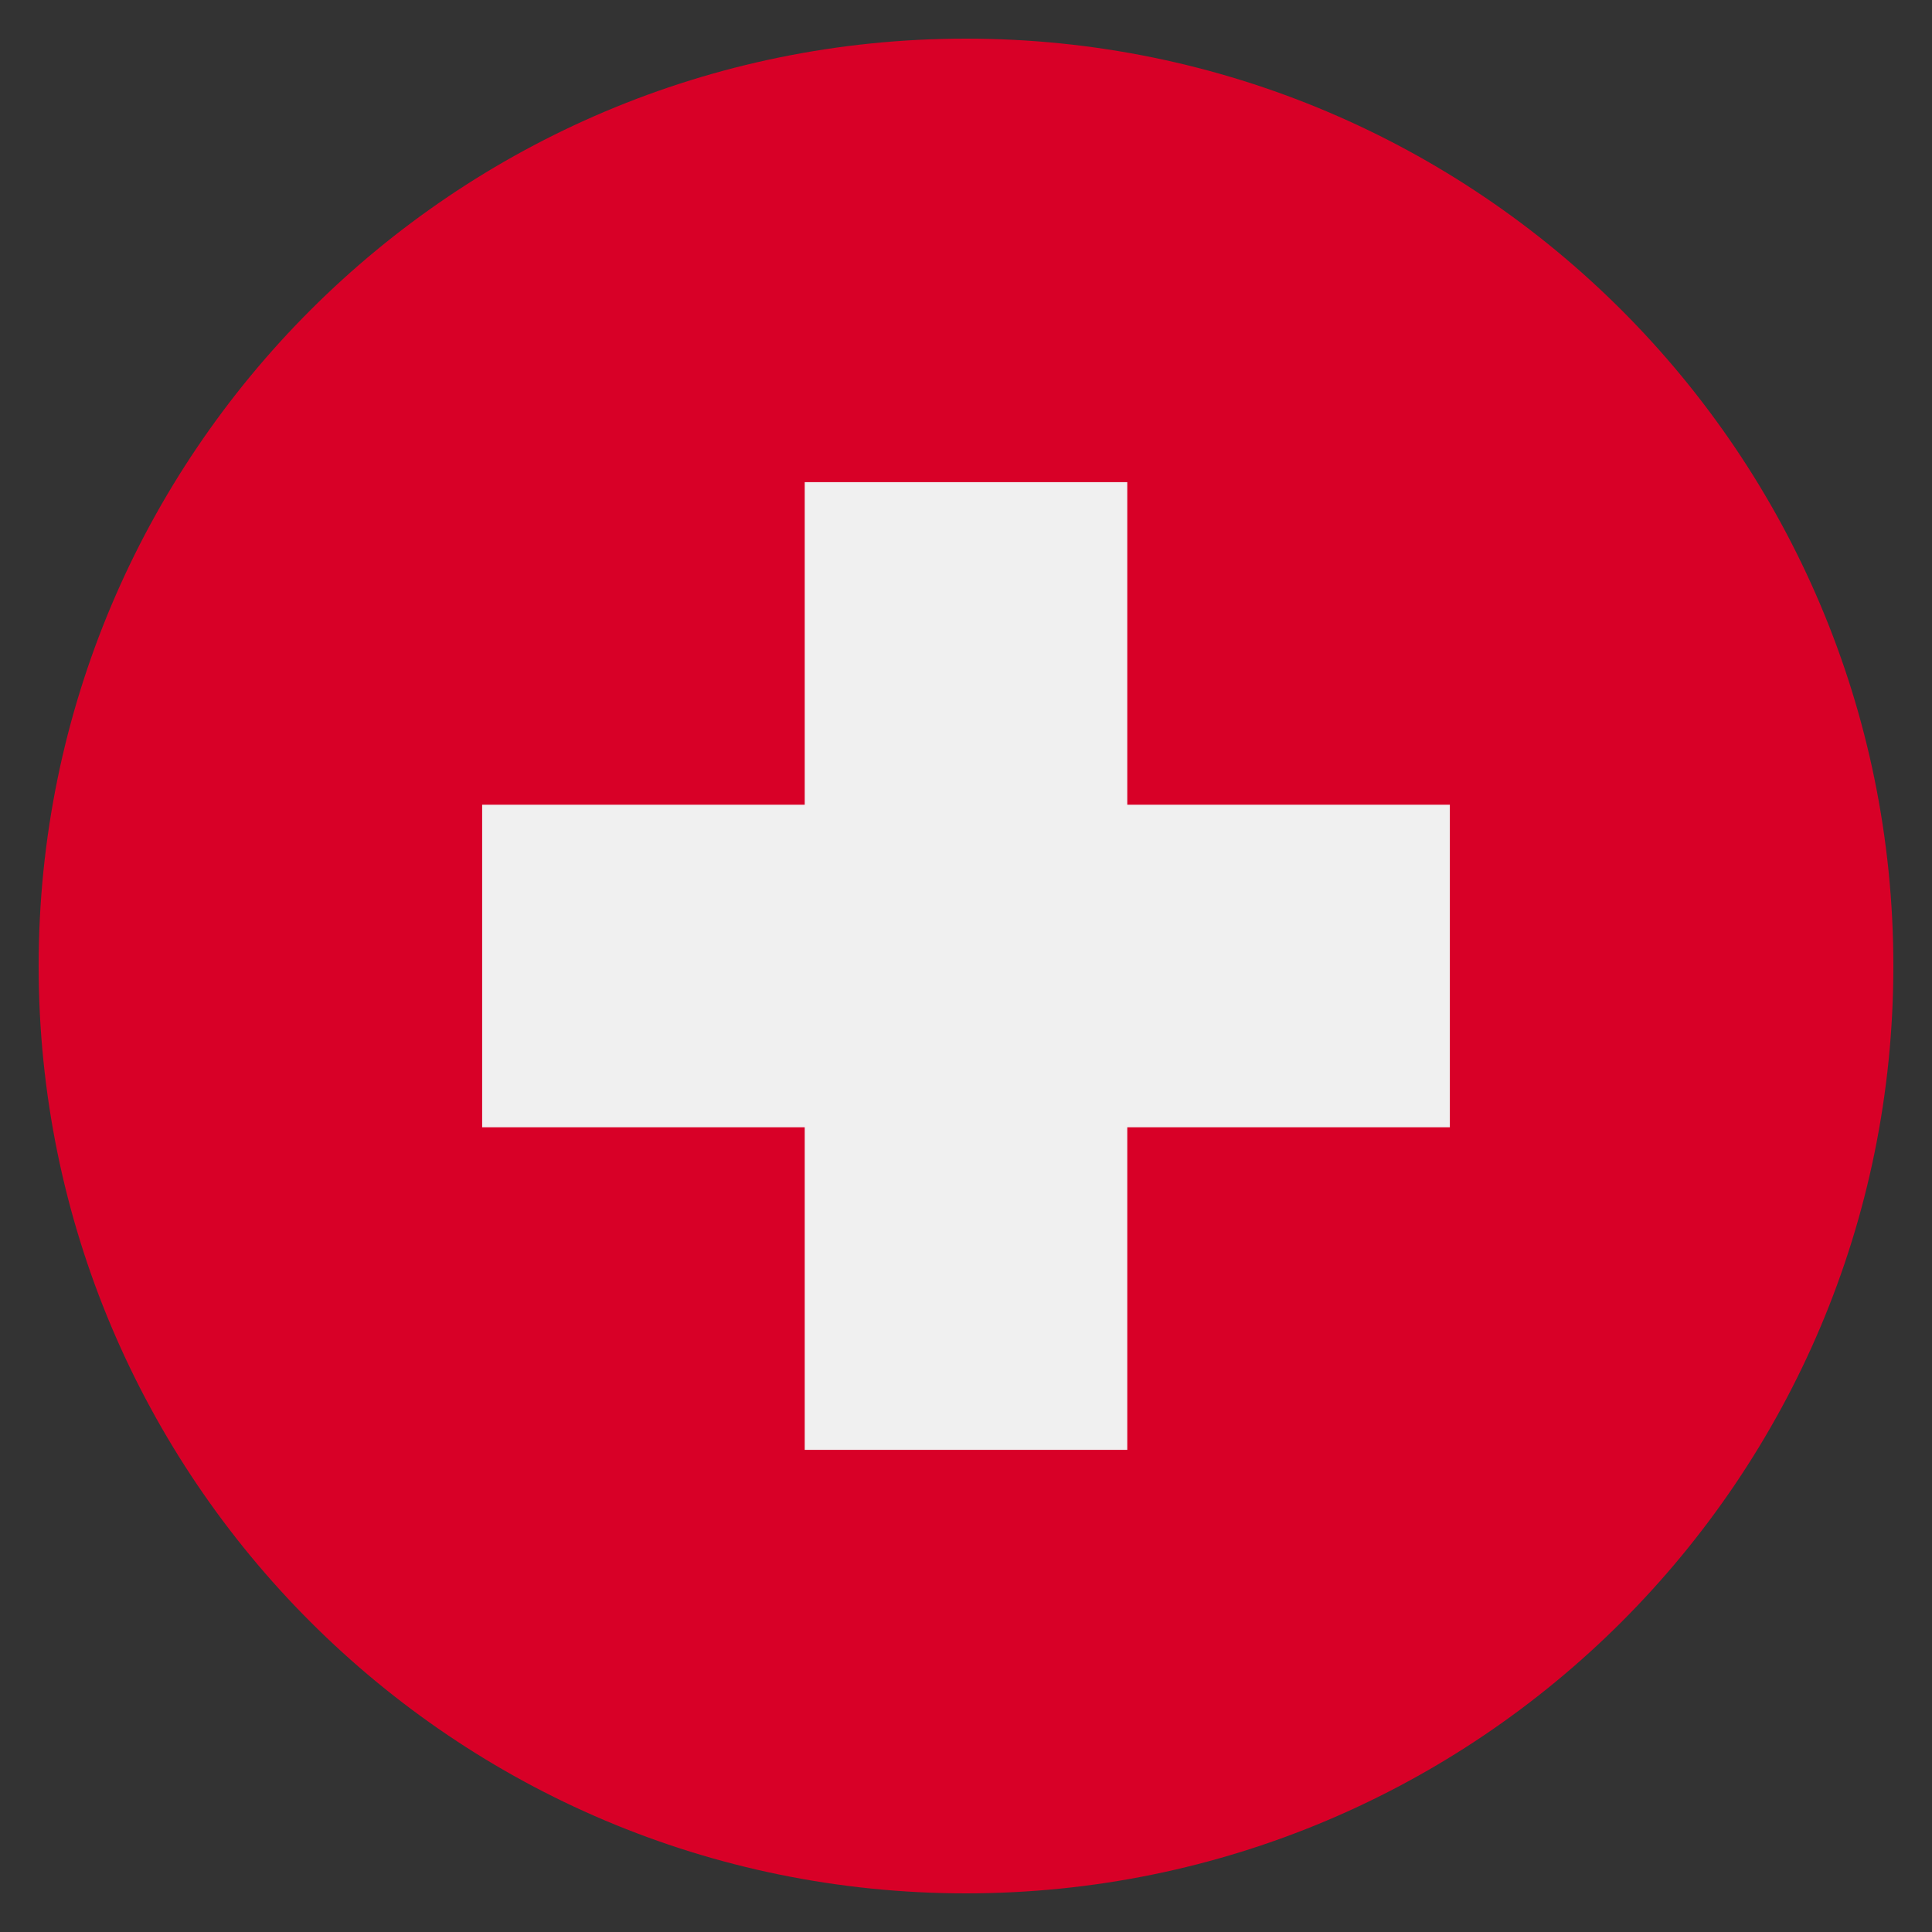
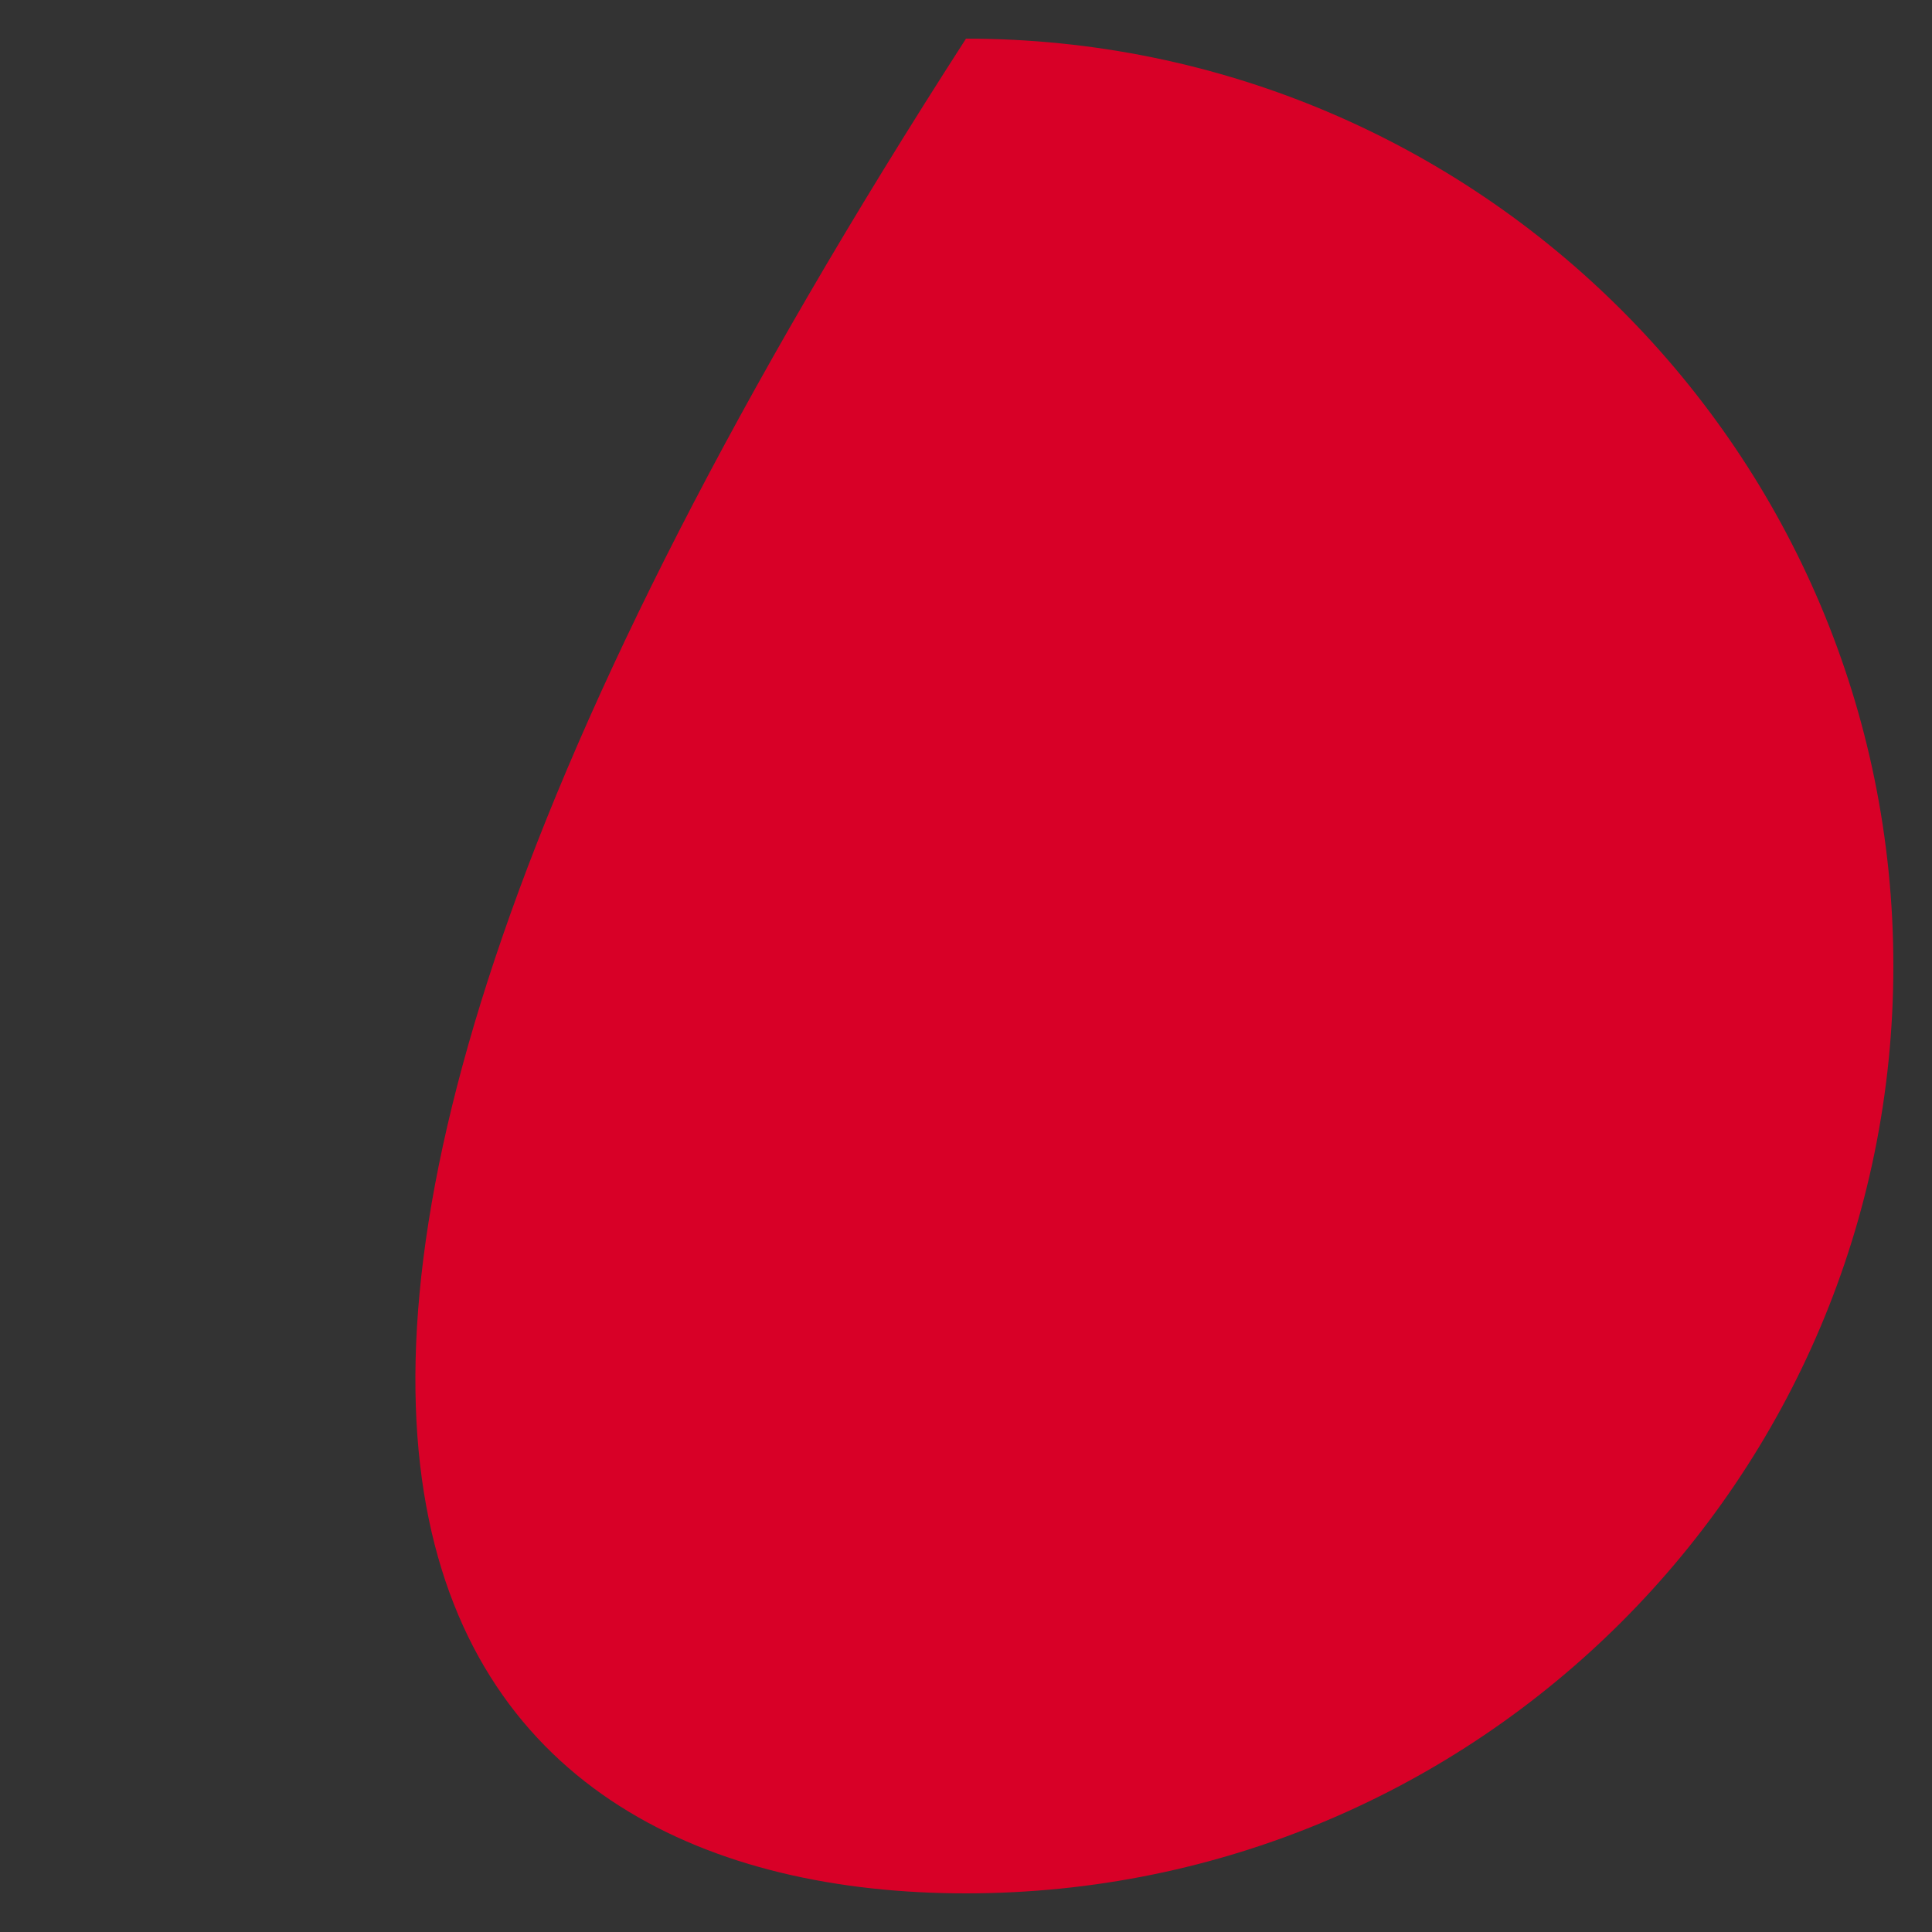
<svg xmlns="http://www.w3.org/2000/svg" width="25" height="25" viewBox="0 0 25 25" fill="none">
  <rect x="0" y="0" width="25" height="25" fill="#333333" stroke="none" />
  <g clip-path="url(#clip0_21363_4974)">
-     <path d="M12.5 24.5C19.127 24.5 24.5 19.127 24.5 12.5C24.5 5.873 19.127 0.5 12.5 0.5C5.873 0.5 0.5 5.873 0.5 12.5C0.5 19.127 5.873 24.5 12.5 24.5Z" fill="#D80027" />
-     <path d="M18.761 10.413H14.587V6.239H10.413V10.413H6.239V14.587H10.413V18.761H14.587V14.587H18.761V10.413Z" fill="#F0F0F0" />
+     <path d="M12.5 24.5C19.127 24.5 24.5 19.127 24.5 12.5C24.5 5.873 19.127 0.5 12.5 0.5C0.5 19.127 5.873 24.5 12.5 24.5Z" fill="#D80027" />
  </g>
  <defs>
    <clipPath id="clip0_21363_4974">
      <rect width="24" height="24" fill="white" transform="translate(0.5 0.5)" />
    </clipPath>
  </defs>
</svg>